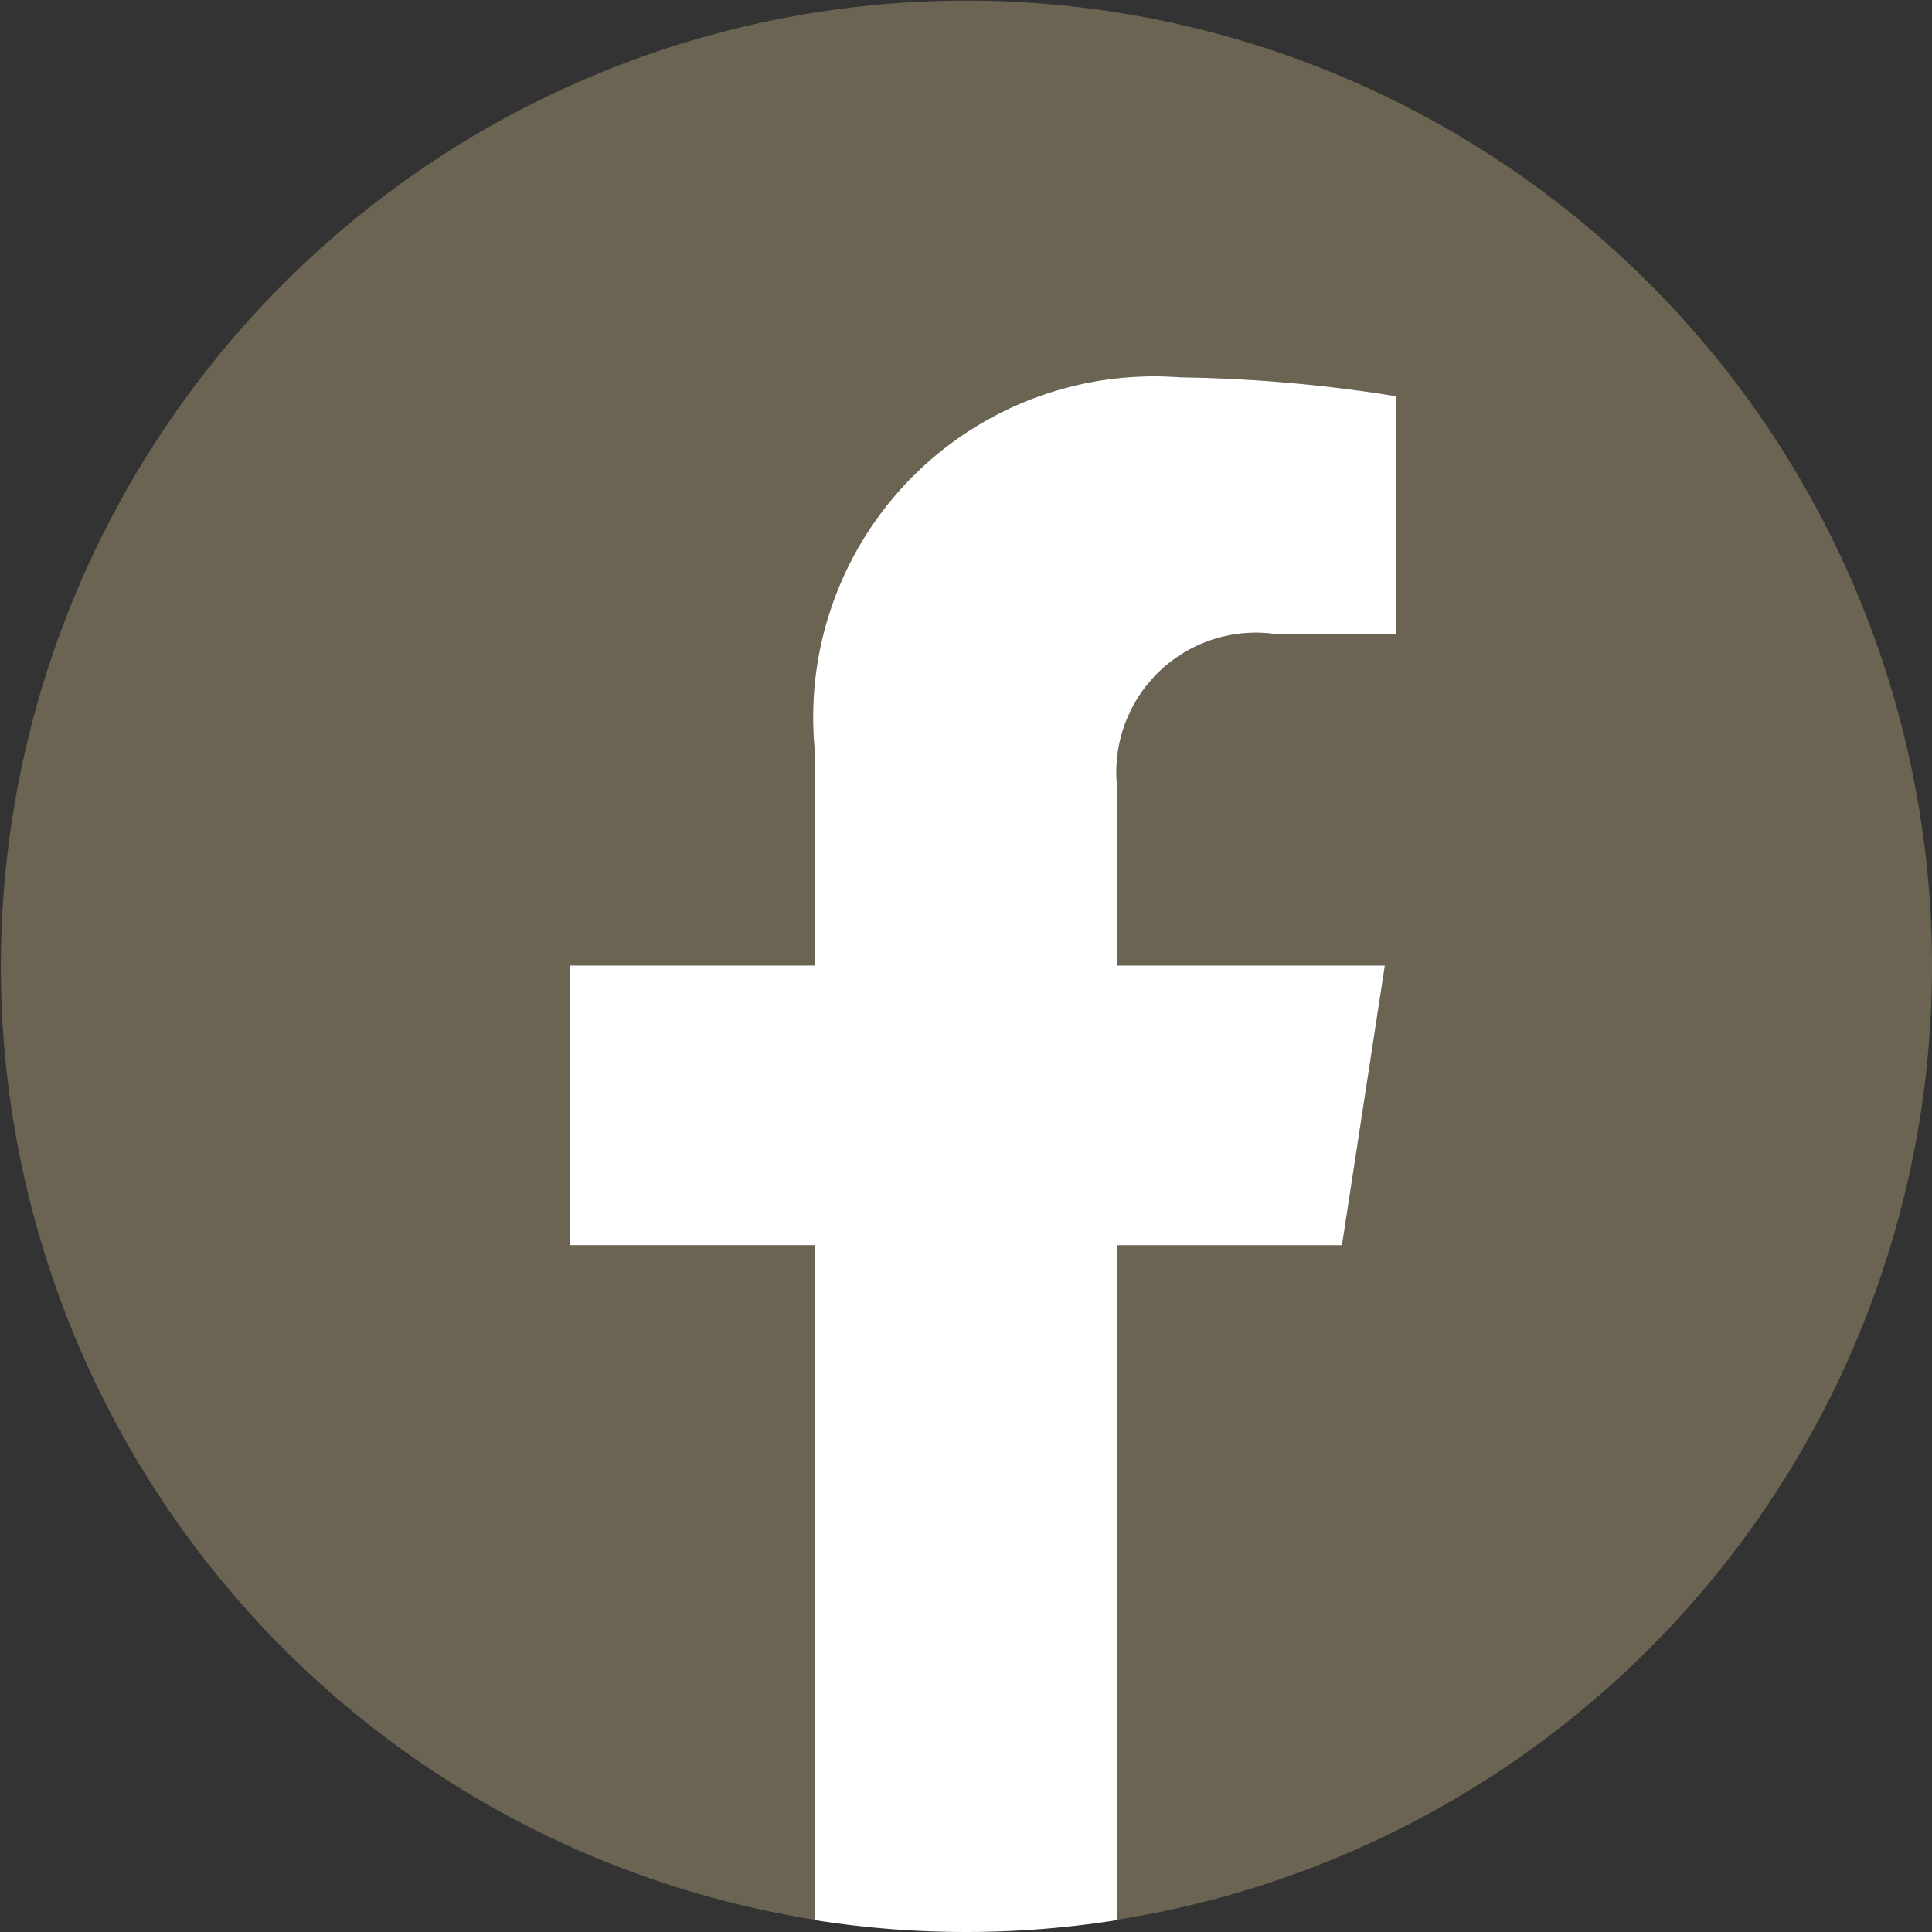
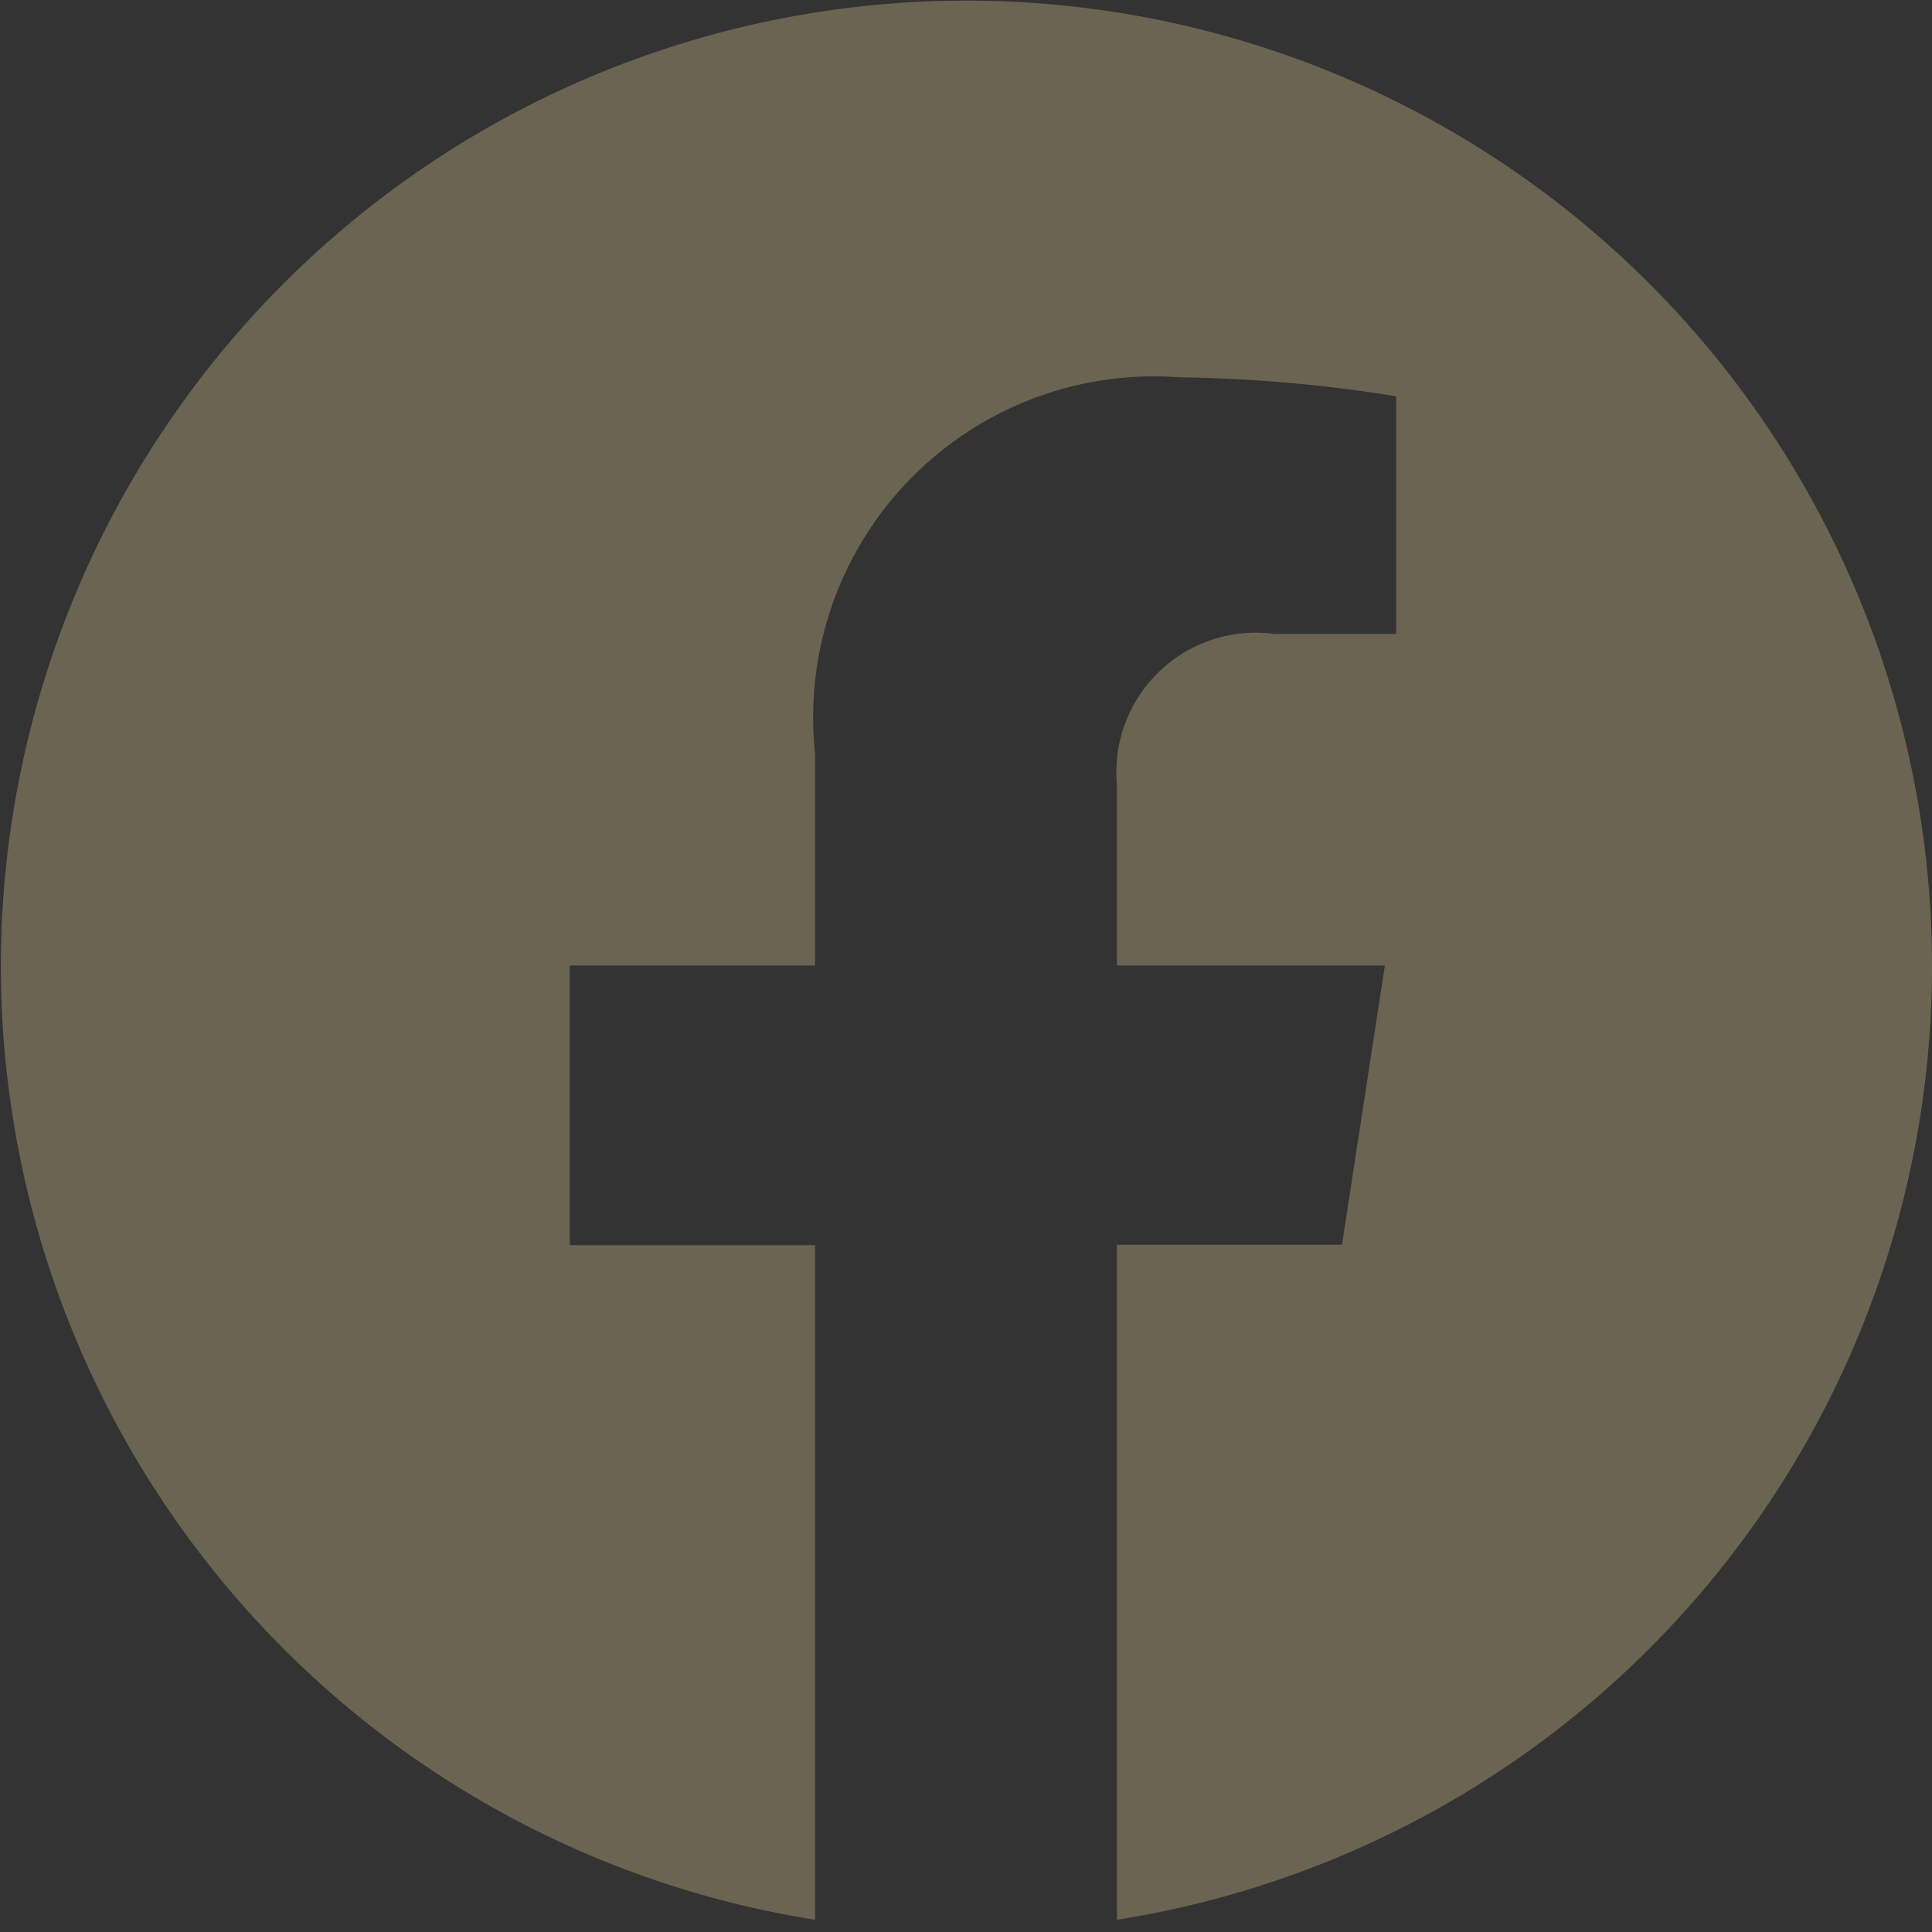
<svg xmlns="http://www.w3.org/2000/svg" id="レイヤー_1" data-name="レイヤー 1" width="15.007" height="15.007" viewBox="0 0 15.007 15.007">
  <rect x="0" y="0" width="15.007" height="15.007" fill="#333333" stroke="none" />
  <path d="M15.007,7.5a7.5,7.5,0,1,0-8.676,7.412V9.672H4.426V7.5H6.331V5.85A2.648,2.648,0,0,1,9.165,2.931a11.512,11.512,0,0,1,1.68.147V4.924H9.9A1.084,1.084,0,0,0,8.676,6.1V7.5h2.081l-.333,2.169H8.676v5.243A7.5,7.5,0,0,0,15.007,7.5Z" style="fill:#6b6452" />
-   <path d="M10.424,9.672,10.757,7.5H8.676V6.1A1.084,1.084,0,0,1,9.9,4.924h.946V3.078a11.512,11.512,0,0,0-1.68-.147A2.648,2.648,0,0,0,6.331,5.85V7.5H4.426V9.672H6.331v5.243a7.518,7.518,0,0,0,2.345,0V9.672Z" style="fill:#fff" />
</svg>